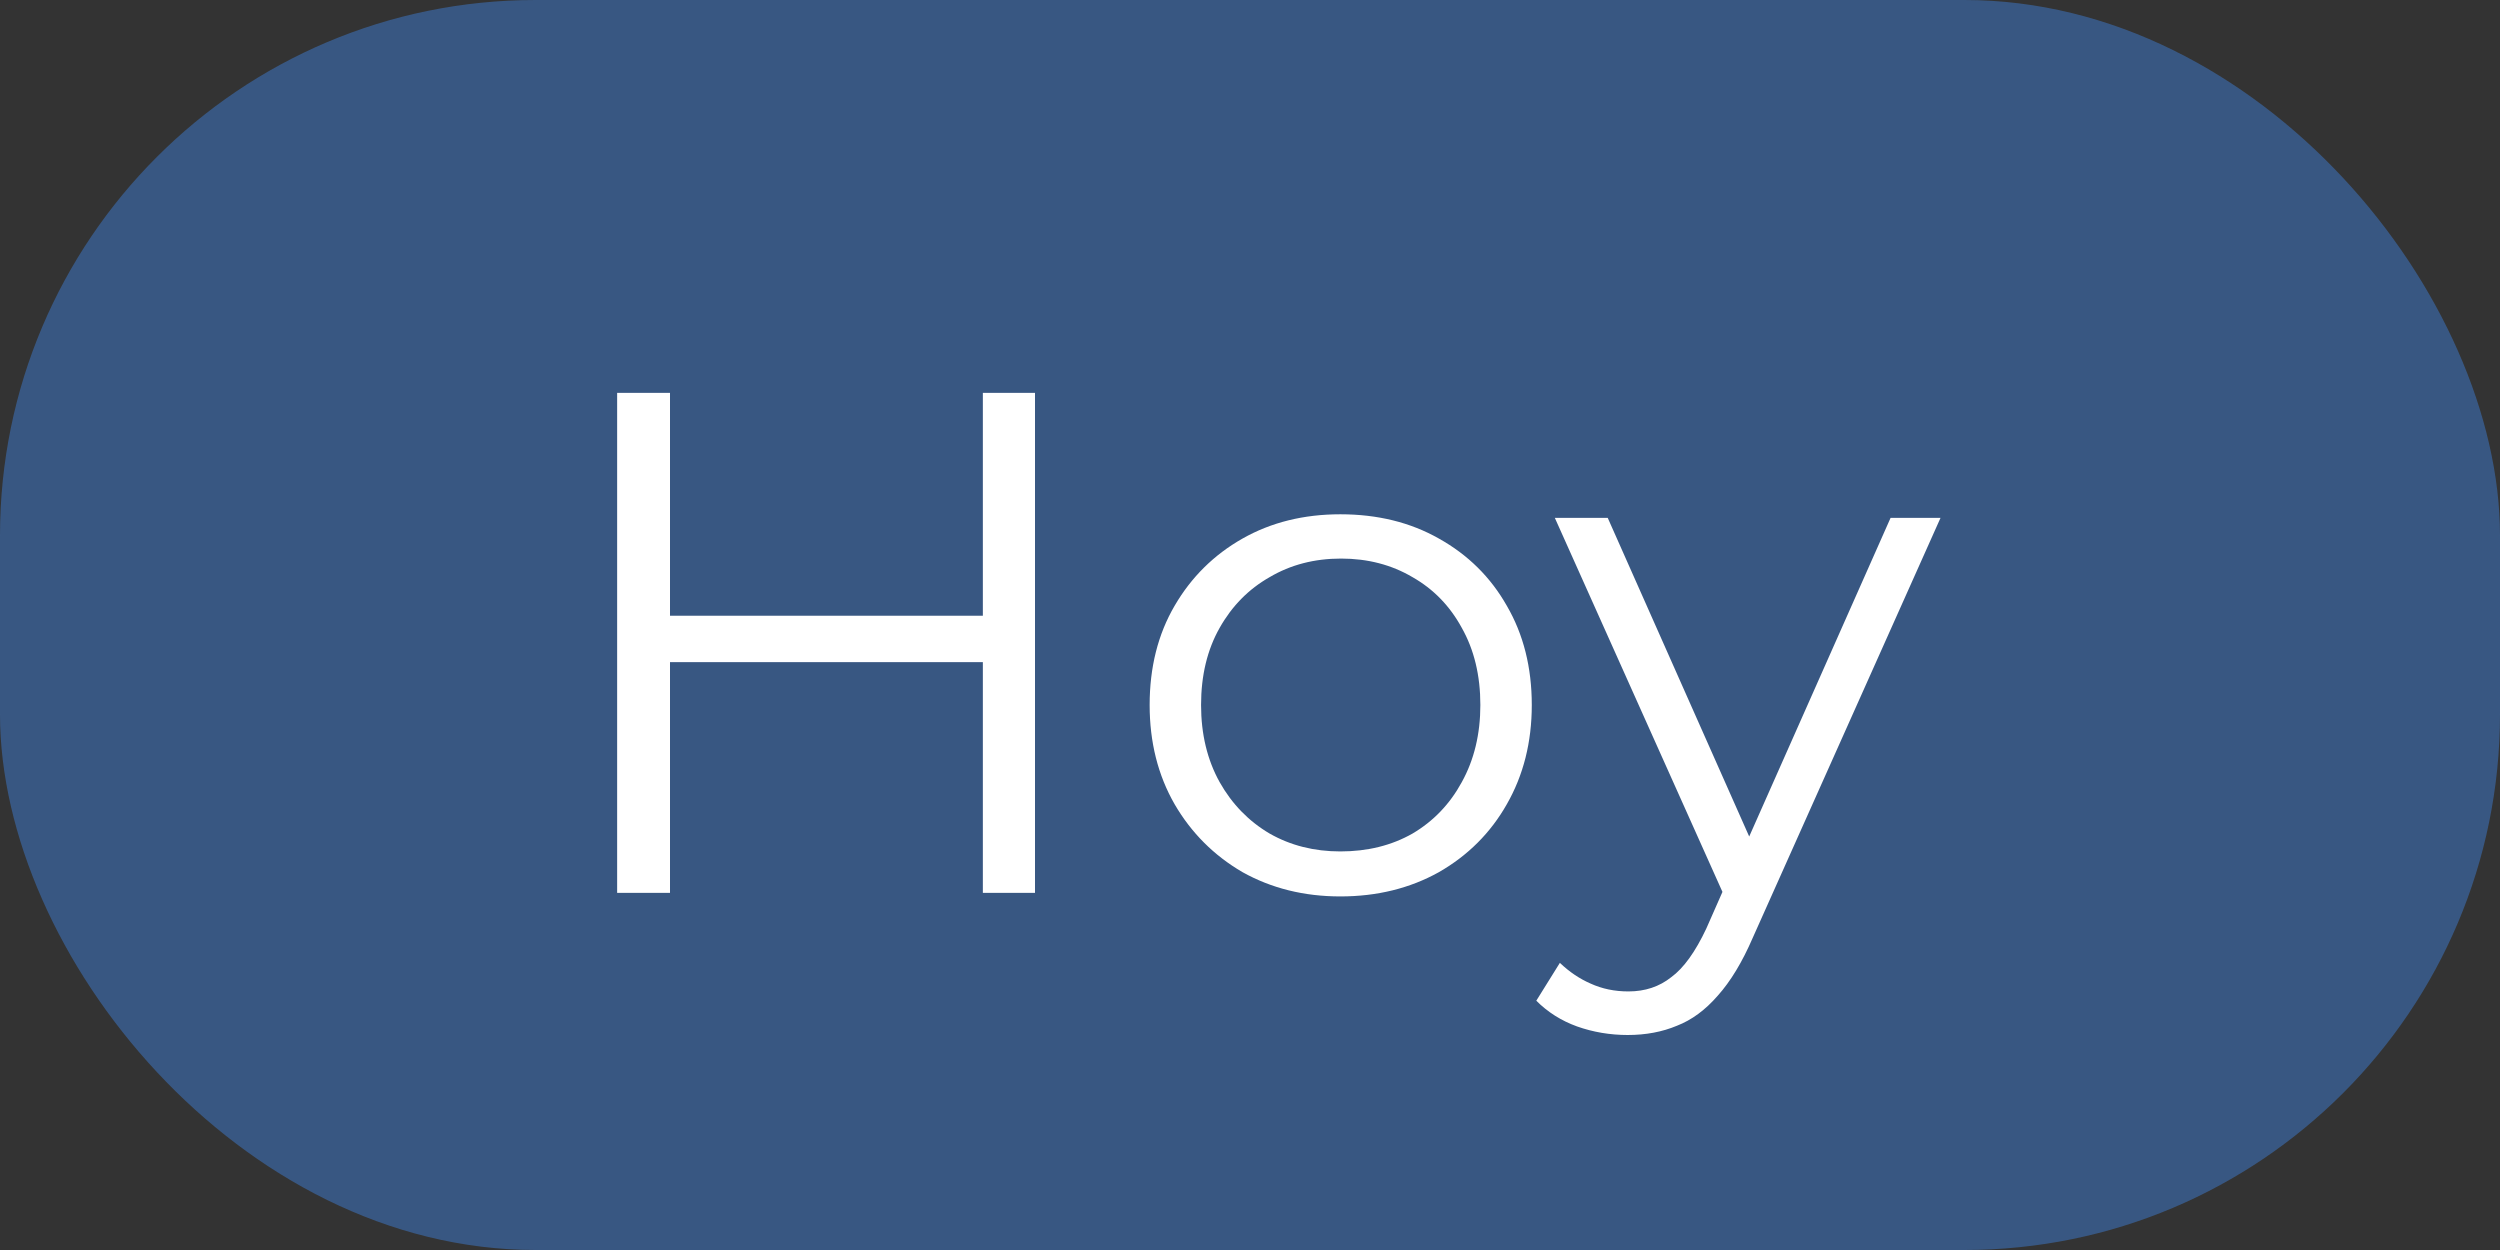
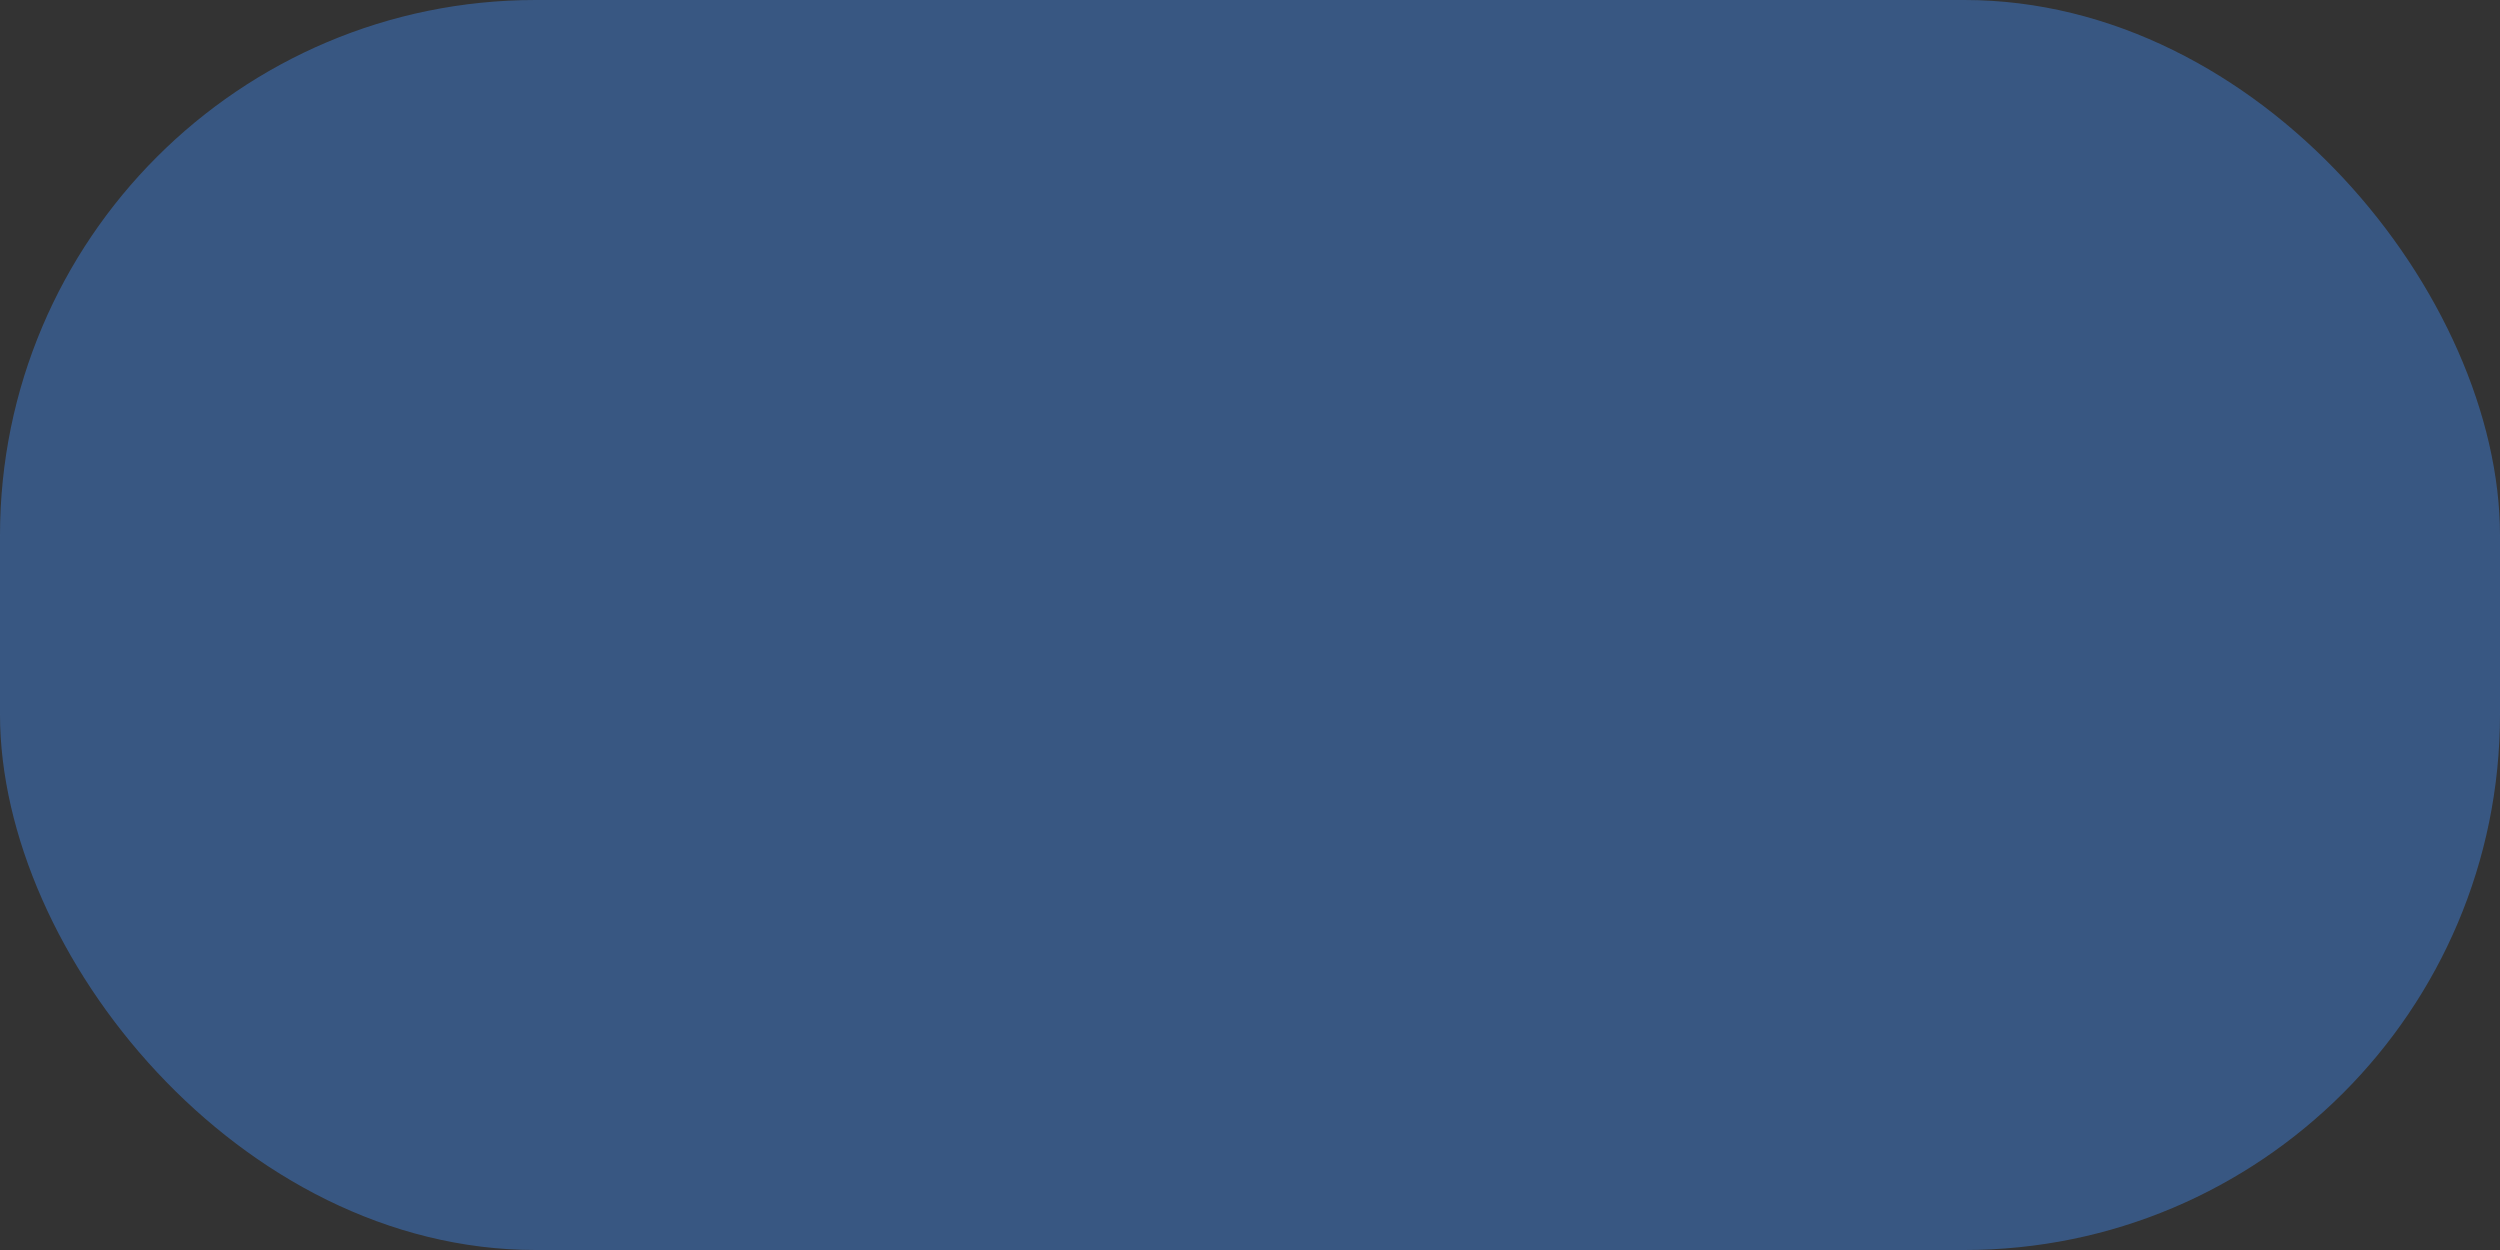
<svg xmlns="http://www.w3.org/2000/svg" width="56" height="28" viewBox="0 0 56 28" fill="none">
  <rect x="0" y="0" width="56" height="28" fill="#333333" stroke="none" />
  <rect width="56" height="28" rx="12" fill="#3D70B8" fill-opacity="0.6" />
-   <path d="M22.016 8.8H23.184V20H22.016V8.8ZM15.008 20H13.824V8.8H15.008V20ZM22.128 14.832H14.88V13.792H22.128V14.832ZM30.024 20.08C29.213 20.08 28.482 19.899 27.832 19.536C27.192 19.163 26.685 18.656 26.312 18.016C25.938 17.365 25.752 16.624 25.752 15.792C25.752 14.949 25.938 14.208 26.312 13.568C26.685 12.928 27.192 12.427 27.832 12.064C28.472 11.701 29.202 11.52 30.024 11.52C30.856 11.52 31.592 11.701 32.232 12.064C32.882 12.427 33.389 12.928 33.752 13.568C34.125 14.208 34.312 14.949 34.312 15.792C34.312 16.624 34.125 17.365 33.752 18.016C33.389 18.656 32.882 19.163 32.232 19.536C31.581 19.899 30.845 20.08 30.024 20.08ZM30.024 19.072C30.632 19.072 31.17 18.939 31.64 18.672C32.109 18.395 32.477 18.011 32.744 17.52C33.021 17.019 33.16 16.443 33.16 15.792C33.16 15.131 33.021 14.555 32.744 14.064C32.477 13.573 32.109 13.195 31.64 12.928C31.17 12.651 30.637 12.512 30.04 12.512C29.442 12.512 28.909 12.651 28.44 12.928C27.97 13.195 27.597 13.573 27.32 14.064C27.042 14.555 26.904 15.131 26.904 15.792C26.904 16.443 27.042 17.019 27.32 17.52C27.597 18.011 27.97 18.395 28.44 18.672C28.909 18.939 29.437 19.072 30.024 19.072ZM36.461 23.184C36.066 23.184 35.687 23.12 35.325 22.992C34.972 22.864 34.669 22.672 34.413 22.416L34.941 21.568C35.154 21.771 35.383 21.925 35.629 22.032C35.885 22.149 36.167 22.208 36.477 22.208C36.85 22.208 37.17 22.101 37.437 21.888C37.714 21.685 37.975 21.323 38.221 20.8L38.764 19.568L38.892 19.392L42.349 11.6H43.468L39.261 21.008C39.026 21.552 38.764 21.984 38.477 22.304C38.199 22.624 37.895 22.848 37.565 22.976C37.234 23.115 36.866 23.184 36.461 23.184ZM38.7 20.24L34.828 11.6H36.013L39.437 19.312L38.7 20.24Z" fill="white" />
</svg>